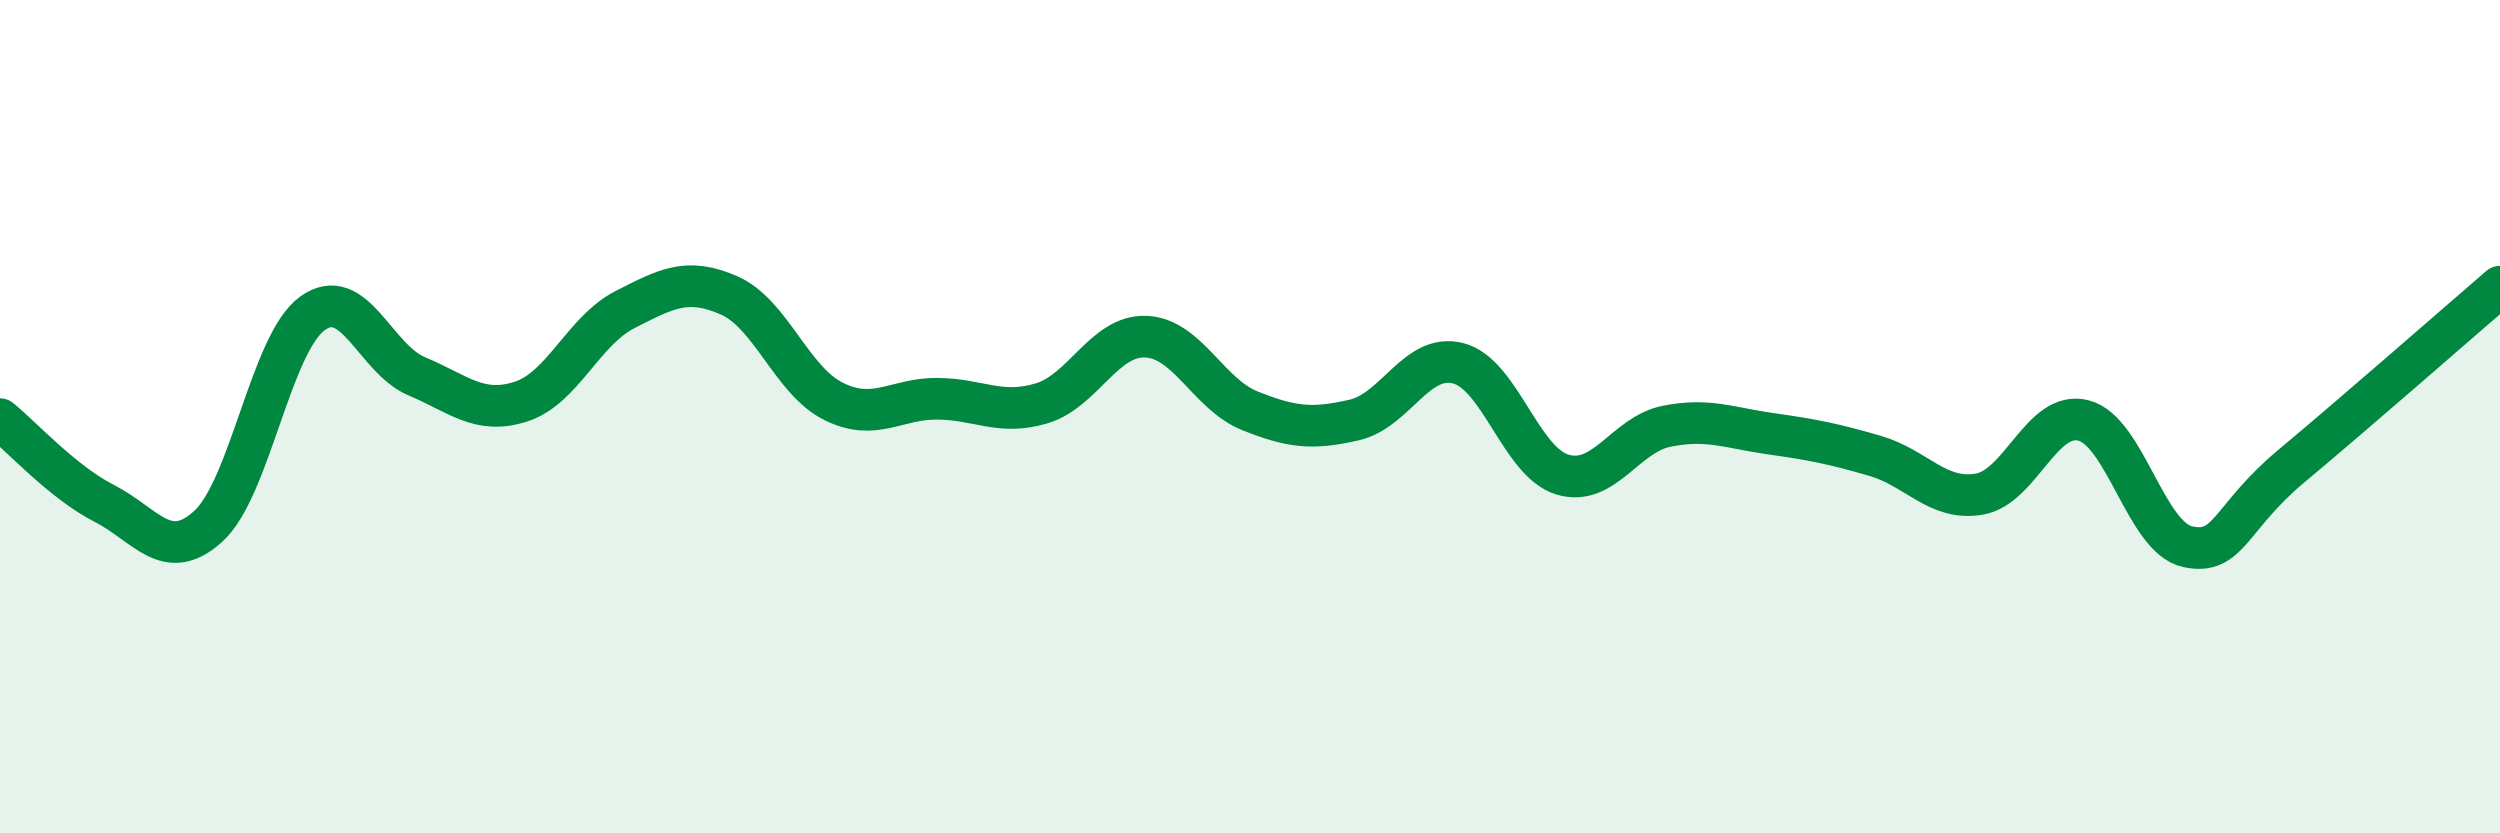
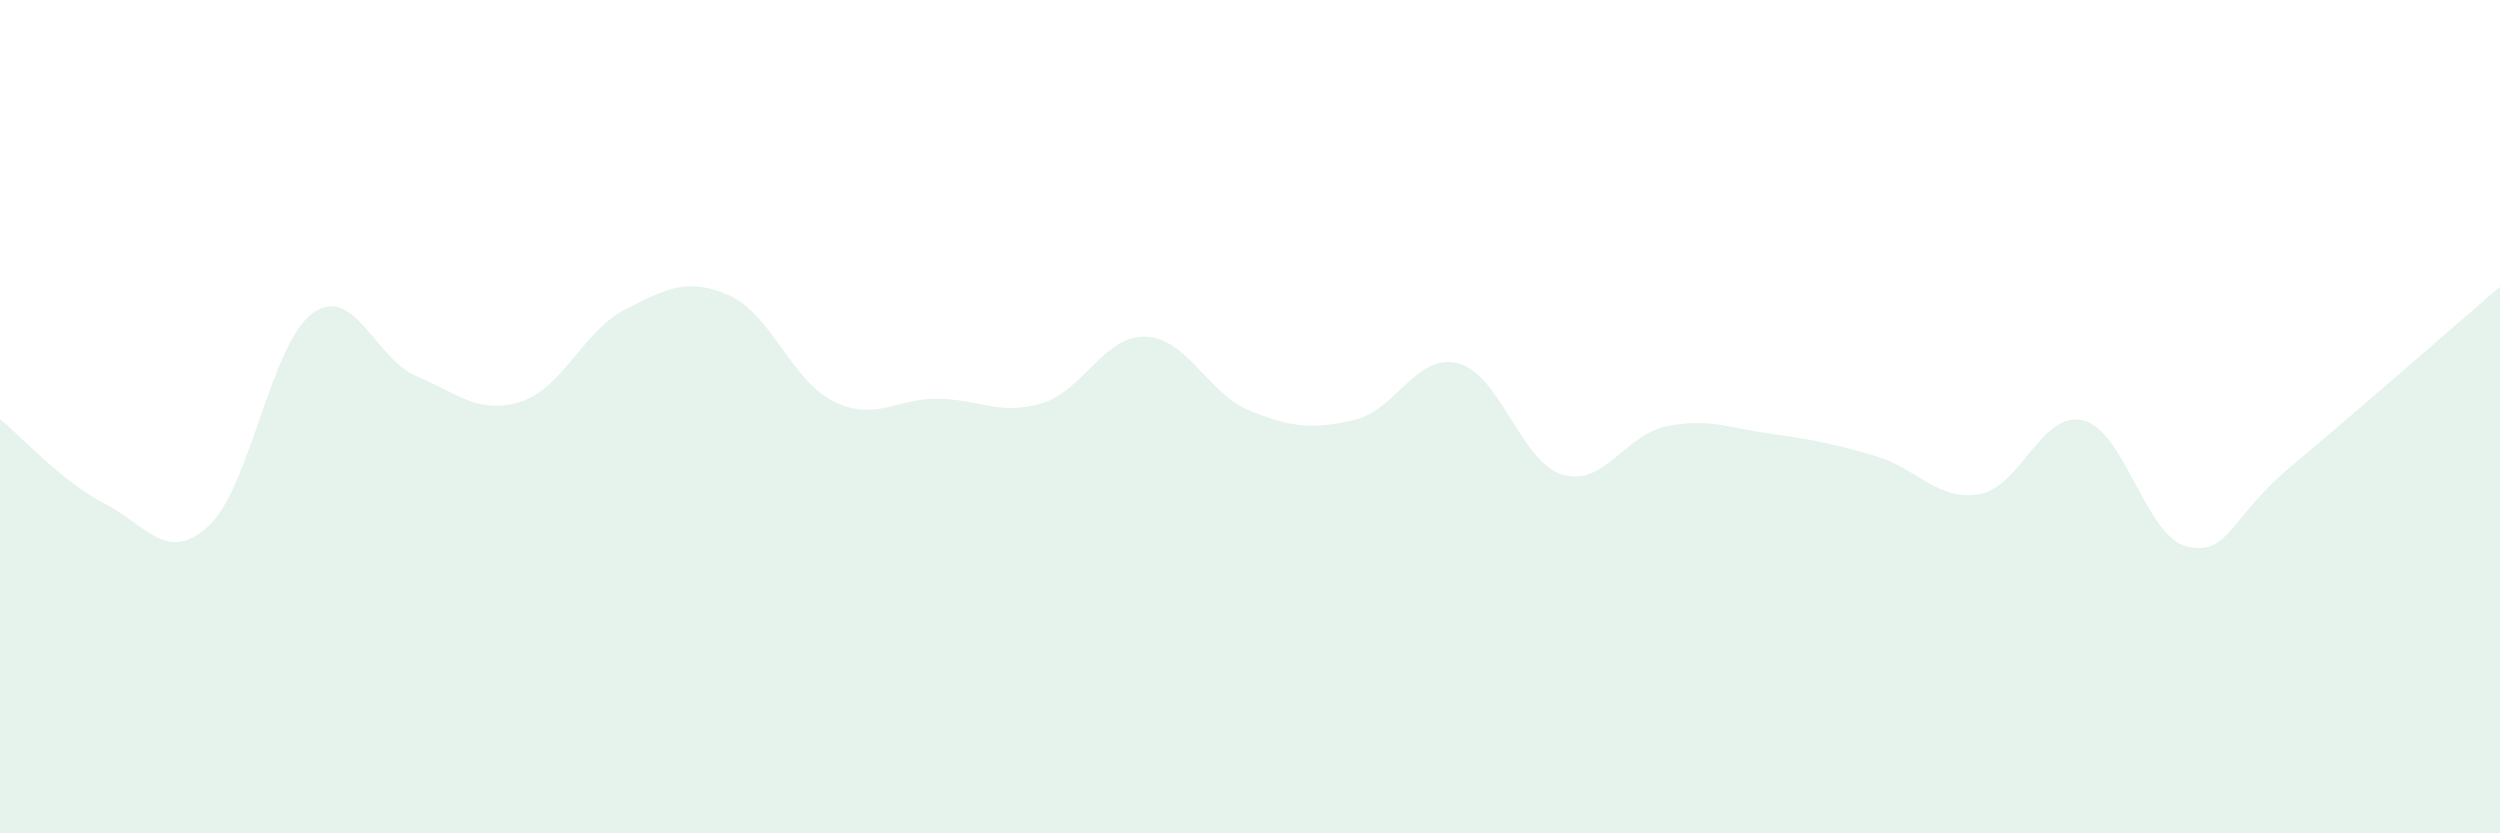
<svg xmlns="http://www.w3.org/2000/svg" width="60" height="20" viewBox="0 0 60 20">
  <path d="M 0,10.06 C 0.5,10.46 1.5,11.57 2.5,12.08 C 3.5,12.59 4,13.54 5,12.63 C 6,11.72 6.5,8.24 7.5,7.52 C 8.5,6.8 9,8.61 10,9.03 C 11,9.45 11.5,9.96 12.5,9.64 C 13.5,9.32 14,7.94 15,7.43 C 16,6.92 16.5,6.65 17.5,7.09 C 18.5,7.53 19,9.13 20,9.63 C 21,10.13 21.5,9.56 22.5,9.57 C 23.5,9.58 24,9.98 25,9.68 C 26,9.38 26.5,8.04 27.5,8.08 C 28.5,8.12 29,9.46 30,9.86 C 31,10.26 31.5,10.31 32.5,10.08 C 33.5,9.85 34,8.46 35,8.72 C 36,8.98 36.5,11.09 37.5,11.39 C 38.5,11.69 39,10.43 40,10.23 C 41,10.03 41.5,10.27 42.5,10.41 C 43.5,10.55 44,10.65 45,10.94 C 46,11.23 46.5,12.03 47.5,11.86 C 48.5,11.69 49,9.84 50,10.09 C 51,10.34 51.5,12.9 52.5,13.12 C 53.5,13.34 53.5,12.43 55,11.18 C 56.5,9.93 59,7.74 60,6.88L60 20L0 20Z" fill="#008740" opacity="0.1" stroke-linecap="round" stroke-linejoin="round" />
-   <path d="M 0,10.06 C 0.5,10.46 1.5,11.57 2.5,12.08 C 3.5,12.59 4,13.54 5,12.63 C 6,11.72 6.5,8.24 7.5,7.52 C 8.5,6.8 9,8.61 10,9.03 C 11,9.45 11.5,9.96 12.5,9.64 C 13.5,9.32 14,7.94 15,7.43 C 16,6.92 16.5,6.65 17.5,7.09 C 18.5,7.53 19,9.13 20,9.63 C 21,10.13 21.5,9.56 22.5,9.57 C 23.5,9.58 24,9.98 25,9.68 C 26,9.38 26.5,8.04 27.5,8.08 C 28.5,8.12 29,9.46 30,9.86 C 31,10.26 31.5,10.31 32.5,10.08 C 33.5,9.85 34,8.46 35,8.72 C 36,8.98 36.5,11.09 37.5,11.39 C 38.5,11.69 39,10.43 40,10.23 C 41,10.03 41.5,10.27 42.5,10.41 C 43.5,10.55 44,10.65 45,10.94 C 46,11.23 46.5,12.03 47.5,11.86 C 48.5,11.69 49,9.84 50,10.09 C 51,10.34 51.5,12.9 52.5,13.12 C 53.5,13.34 53.5,12.43 55,11.18 C 56.5,9.93 59,7.74 60,6.88" stroke="#008740" stroke-width="1" fill="none" stroke-linecap="round" stroke-linejoin="round" />
</svg>